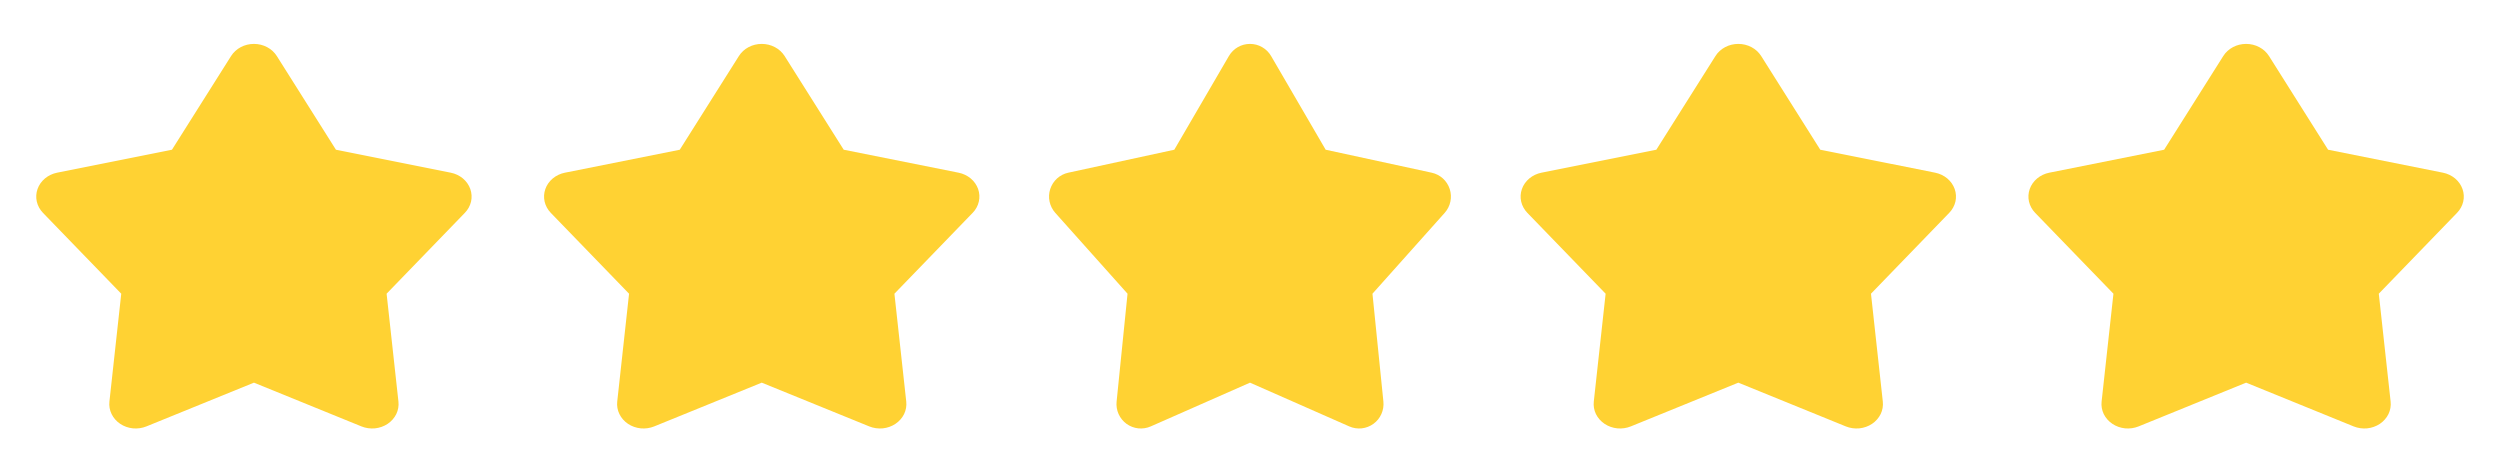
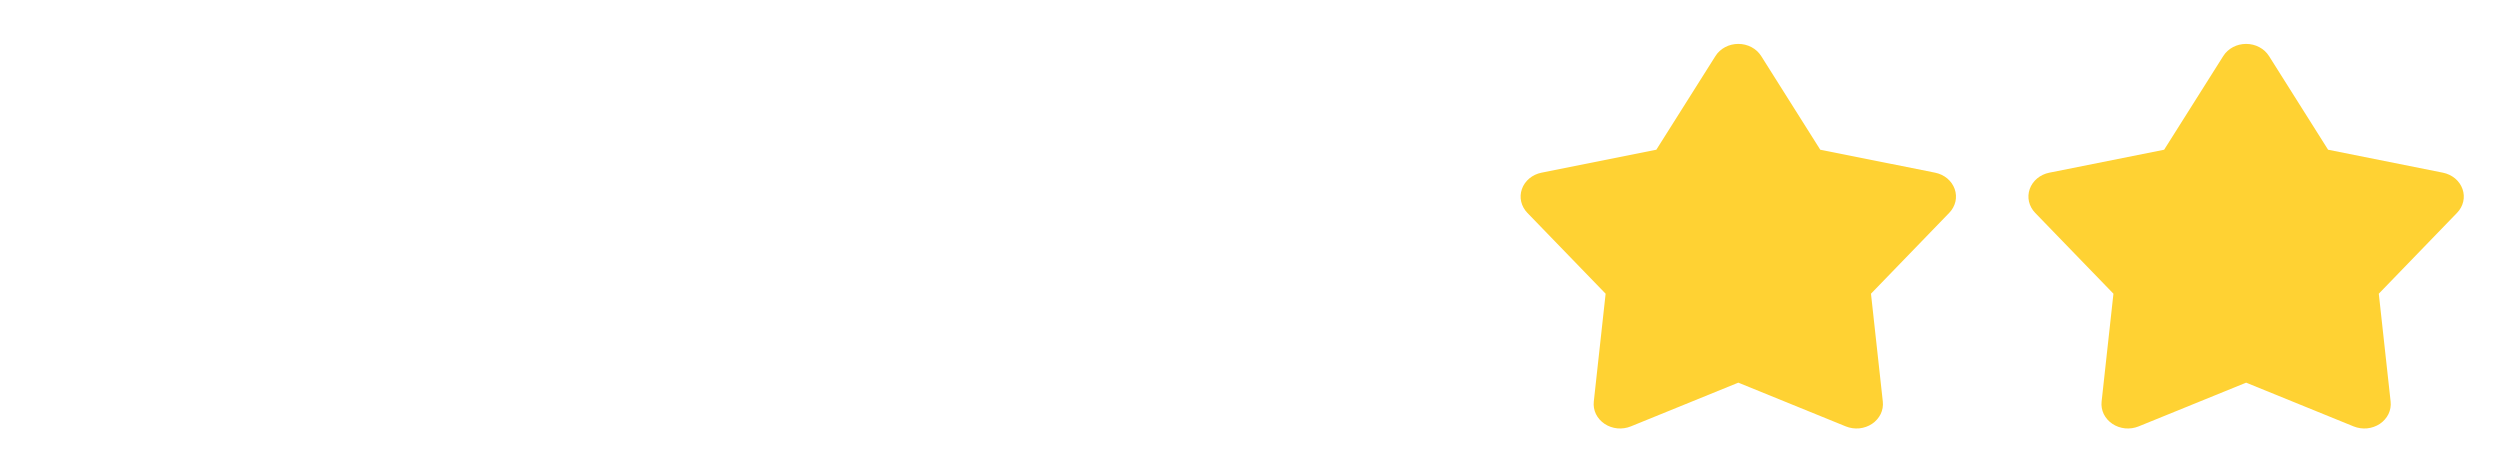
<svg xmlns="http://www.w3.org/2000/svg" width="64" height="12" viewBox="0 0 64 12" fill="none">
  <g clip-path="url(#clip0_2170_1543)">
-     <path d="M5.916 1.434C5.975 1.34 6.061 1.261 6.163 1.207C6.266 1.152 6.382 1.124 6.501 1.124C6.619 1.124 6.735 1.152 6.838 1.207C6.941 1.261 7.026 1.34 7.086 1.434L8.6 3.833L11.54 4.421C11.655 4.444 11.762 4.495 11.85 4.568C11.938 4.642 12.003 4.735 12.04 4.839C12.076 4.943 12.083 5.054 12.059 5.161C12.034 5.267 11.98 5.367 11.901 5.448L9.897 7.519L10.2 10.281C10.212 10.39 10.193 10.5 10.145 10.6C10.096 10.699 10.02 10.786 9.925 10.85C9.829 10.914 9.716 10.954 9.598 10.966C9.481 10.977 9.362 10.96 9.253 10.916L6.501 9.796L3.748 10.916C3.639 10.96 3.52 10.977 3.403 10.966C3.285 10.954 3.172 10.914 3.077 10.85C2.981 10.786 2.905 10.699 2.857 10.6C2.808 10.5 2.789 10.39 2.801 10.281L3.104 7.519L1.1 5.449C1.021 5.367 0.967 5.268 0.942 5.161C0.918 5.054 0.924 4.943 0.961 4.839C0.997 4.735 1.063 4.642 1.151 4.568C1.239 4.495 1.346 4.444 1.461 4.421L4.402 3.833L5.916 1.434Z" fill="#FFD233" />
-   </g>
+     </g>
  <g clip-path="url(#clip1_2170_1543)">
-     <path d="M18.916 1.434C18.975 1.34 19.061 1.261 19.163 1.207C19.266 1.152 19.382 1.124 19.501 1.124C19.619 1.124 19.735 1.152 19.838 1.207C19.941 1.261 20.026 1.34 20.086 1.434L21.599 3.833L24.54 4.421C24.655 4.444 24.762 4.495 24.85 4.568C24.938 4.642 25.003 4.735 25.04 4.839C25.076 4.943 25.083 5.054 25.058 5.161C25.034 5.267 24.98 5.367 24.901 5.448L22.897 7.519L23.2 10.281C23.212 10.39 23.193 10.5 23.145 10.6C23.096 10.699 23.02 10.786 22.924 10.85C22.829 10.914 22.716 10.954 22.599 10.966C22.481 10.977 22.362 10.96 22.253 10.916L19.501 9.796L16.748 10.916C16.639 10.96 16.52 10.977 16.403 10.966C16.285 10.954 16.172 10.914 16.077 10.85C15.981 10.786 15.905 10.699 15.857 10.6C15.808 10.5 15.789 10.39 15.801 10.281L16.104 7.519L14.1 5.449C14.021 5.367 13.967 5.268 13.942 5.161C13.918 5.054 13.924 4.943 13.961 4.839C13.997 4.735 14.063 4.642 14.151 4.568C14.239 4.495 14.346 4.444 14.461 4.421L17.402 3.833L18.916 1.434Z" fill="#FFD233" />
-   </g>
+     </g>
  <g clip-path="url(#clip2_2170_1543)">
-     <path d="M31.46 1.434C31.515 1.34 31.593 1.261 31.688 1.207C31.783 1.152 31.89 1.124 32 1.124C32.109 1.124 32.216 1.152 32.311 1.207C32.406 1.261 32.485 1.34 32.54 1.434L33.937 3.833L36.651 4.421C36.758 4.444 36.857 4.495 36.938 4.568C37.019 4.642 37.079 4.735 37.113 4.839C37.147 4.943 37.153 5.054 37.13 5.161C37.108 5.267 37.057 5.367 36.985 5.448L35.135 7.519L35.415 10.281C35.426 10.39 35.408 10.5 35.363 10.6C35.319 10.699 35.249 10.786 35.16 10.85C35.072 10.914 34.968 10.954 34.859 10.966C34.751 10.977 34.641 10.96 34.541 10.916L32 9.796L29.459 10.916C29.359 10.96 29.249 10.977 29.14 10.966C29.031 10.954 28.927 10.914 28.839 10.85C28.751 10.786 28.681 10.699 28.636 10.6C28.591 10.5 28.574 10.39 28.585 10.281L28.865 7.519L27.015 5.449C26.942 5.367 26.892 5.268 26.869 5.161C26.846 5.054 26.852 4.943 26.886 4.839C26.92 4.735 26.98 4.642 27.061 4.568C27.142 4.495 27.241 4.444 27.348 4.421L30.062 3.833L31.46 1.434Z" fill="#FFD233" />
-   </g>
+     </g>
  <g clip-path="url(#clip3_2170_1543)">
    <path d="M43.916 1.434C43.975 1.34 44.061 1.261 44.163 1.207C44.266 1.152 44.382 1.124 44.501 1.124C44.619 1.124 44.735 1.152 44.838 1.207C44.941 1.261 45.026 1.34 45.086 1.434L46.599 3.833L49.54 4.421C49.655 4.444 49.762 4.495 49.85 4.568C49.938 4.642 50.003 4.735 50.04 4.839C50.077 4.943 50.083 5.054 50.059 5.161C50.034 5.267 49.98 5.367 49.901 5.448L47.897 7.519L48.2 10.281C48.212 10.39 48.193 10.5 48.145 10.6C48.096 10.699 48.02 10.786 47.925 10.85C47.829 10.914 47.716 10.954 47.599 10.966C47.481 10.977 47.362 10.96 47.253 10.916L44.501 9.796L41.748 10.916C41.639 10.96 41.52 10.977 41.403 10.966C41.285 10.954 41.172 10.914 41.077 10.85C40.981 10.786 40.905 10.699 40.856 10.6C40.808 10.5 40.789 10.39 40.801 10.281L41.104 7.519L39.1 5.449C39.021 5.367 38.967 5.268 38.942 5.161C38.918 5.054 38.924 4.943 38.961 4.839C38.997 4.735 39.063 4.642 39.151 4.568C39.239 4.495 39.346 4.444 39.461 4.421L42.402 3.833L43.916 1.434Z" fill="#FFD233" />
  </g>
  <g clip-path="url(#clip4_2170_1543)">
    <path d="M56.916 1.434C56.975 1.34 57.061 1.261 57.163 1.207C57.266 1.152 57.382 1.124 57.501 1.124C57.619 1.124 57.735 1.152 57.838 1.207C57.941 1.261 58.026 1.34 58.086 1.434L59.599 3.833L62.54 4.421C62.655 4.444 62.762 4.495 62.85 4.568C62.938 4.642 63.003 4.735 63.04 4.839C63.077 4.943 63.083 5.054 63.059 5.161C63.034 5.267 62.98 5.367 62.901 5.448L60.897 7.519L61.2 10.281C61.212 10.39 61.193 10.5 61.145 10.6C61.096 10.699 61.02 10.786 60.925 10.85C60.829 10.914 60.716 10.954 60.599 10.966C60.481 10.977 60.362 10.96 60.253 10.916L57.501 9.796L54.748 10.916C54.639 10.96 54.52 10.977 54.403 10.966C54.285 10.954 54.172 10.914 54.077 10.85C53.981 10.786 53.905 10.699 53.856 10.6C53.808 10.5 53.789 10.39 53.801 10.281L54.104 7.519L52.1 5.449C52.021 5.367 51.967 5.268 51.942 5.161C51.918 5.054 51.924 4.943 51.961 4.839C51.997 4.735 52.063 4.642 52.151 4.568C52.239 4.495 52.346 4.444 52.461 4.421L55.402 3.833L56.916 1.434Z" fill="#FFD233" />
  </g>
  <defs>
    <clipPath id="clip0_2170_1543">
-       <rect width="13" height="12" fill="white" />
-     </clipPath>
+       </clipPath>
    <clipPath id="clip1_2170_1543">
-       <rect width="13" height="12" fill="white" transform="translate(13)" />
-     </clipPath>
+       </clipPath>
    <clipPath id="clip2_2170_1543">
      <rect width="12" height="12" fill="white" transform="translate(26)" />
    </clipPath>
    <clipPath id="clip3_2170_1543">
      <rect width="13" height="12" fill="white" transform="translate(38)" />
    </clipPath>
    <clipPath id="clip4_2170_1543">
      <rect width="13" height="12" fill="white" transform="translate(51)" />
    </clipPath>
  </defs>
</svg>